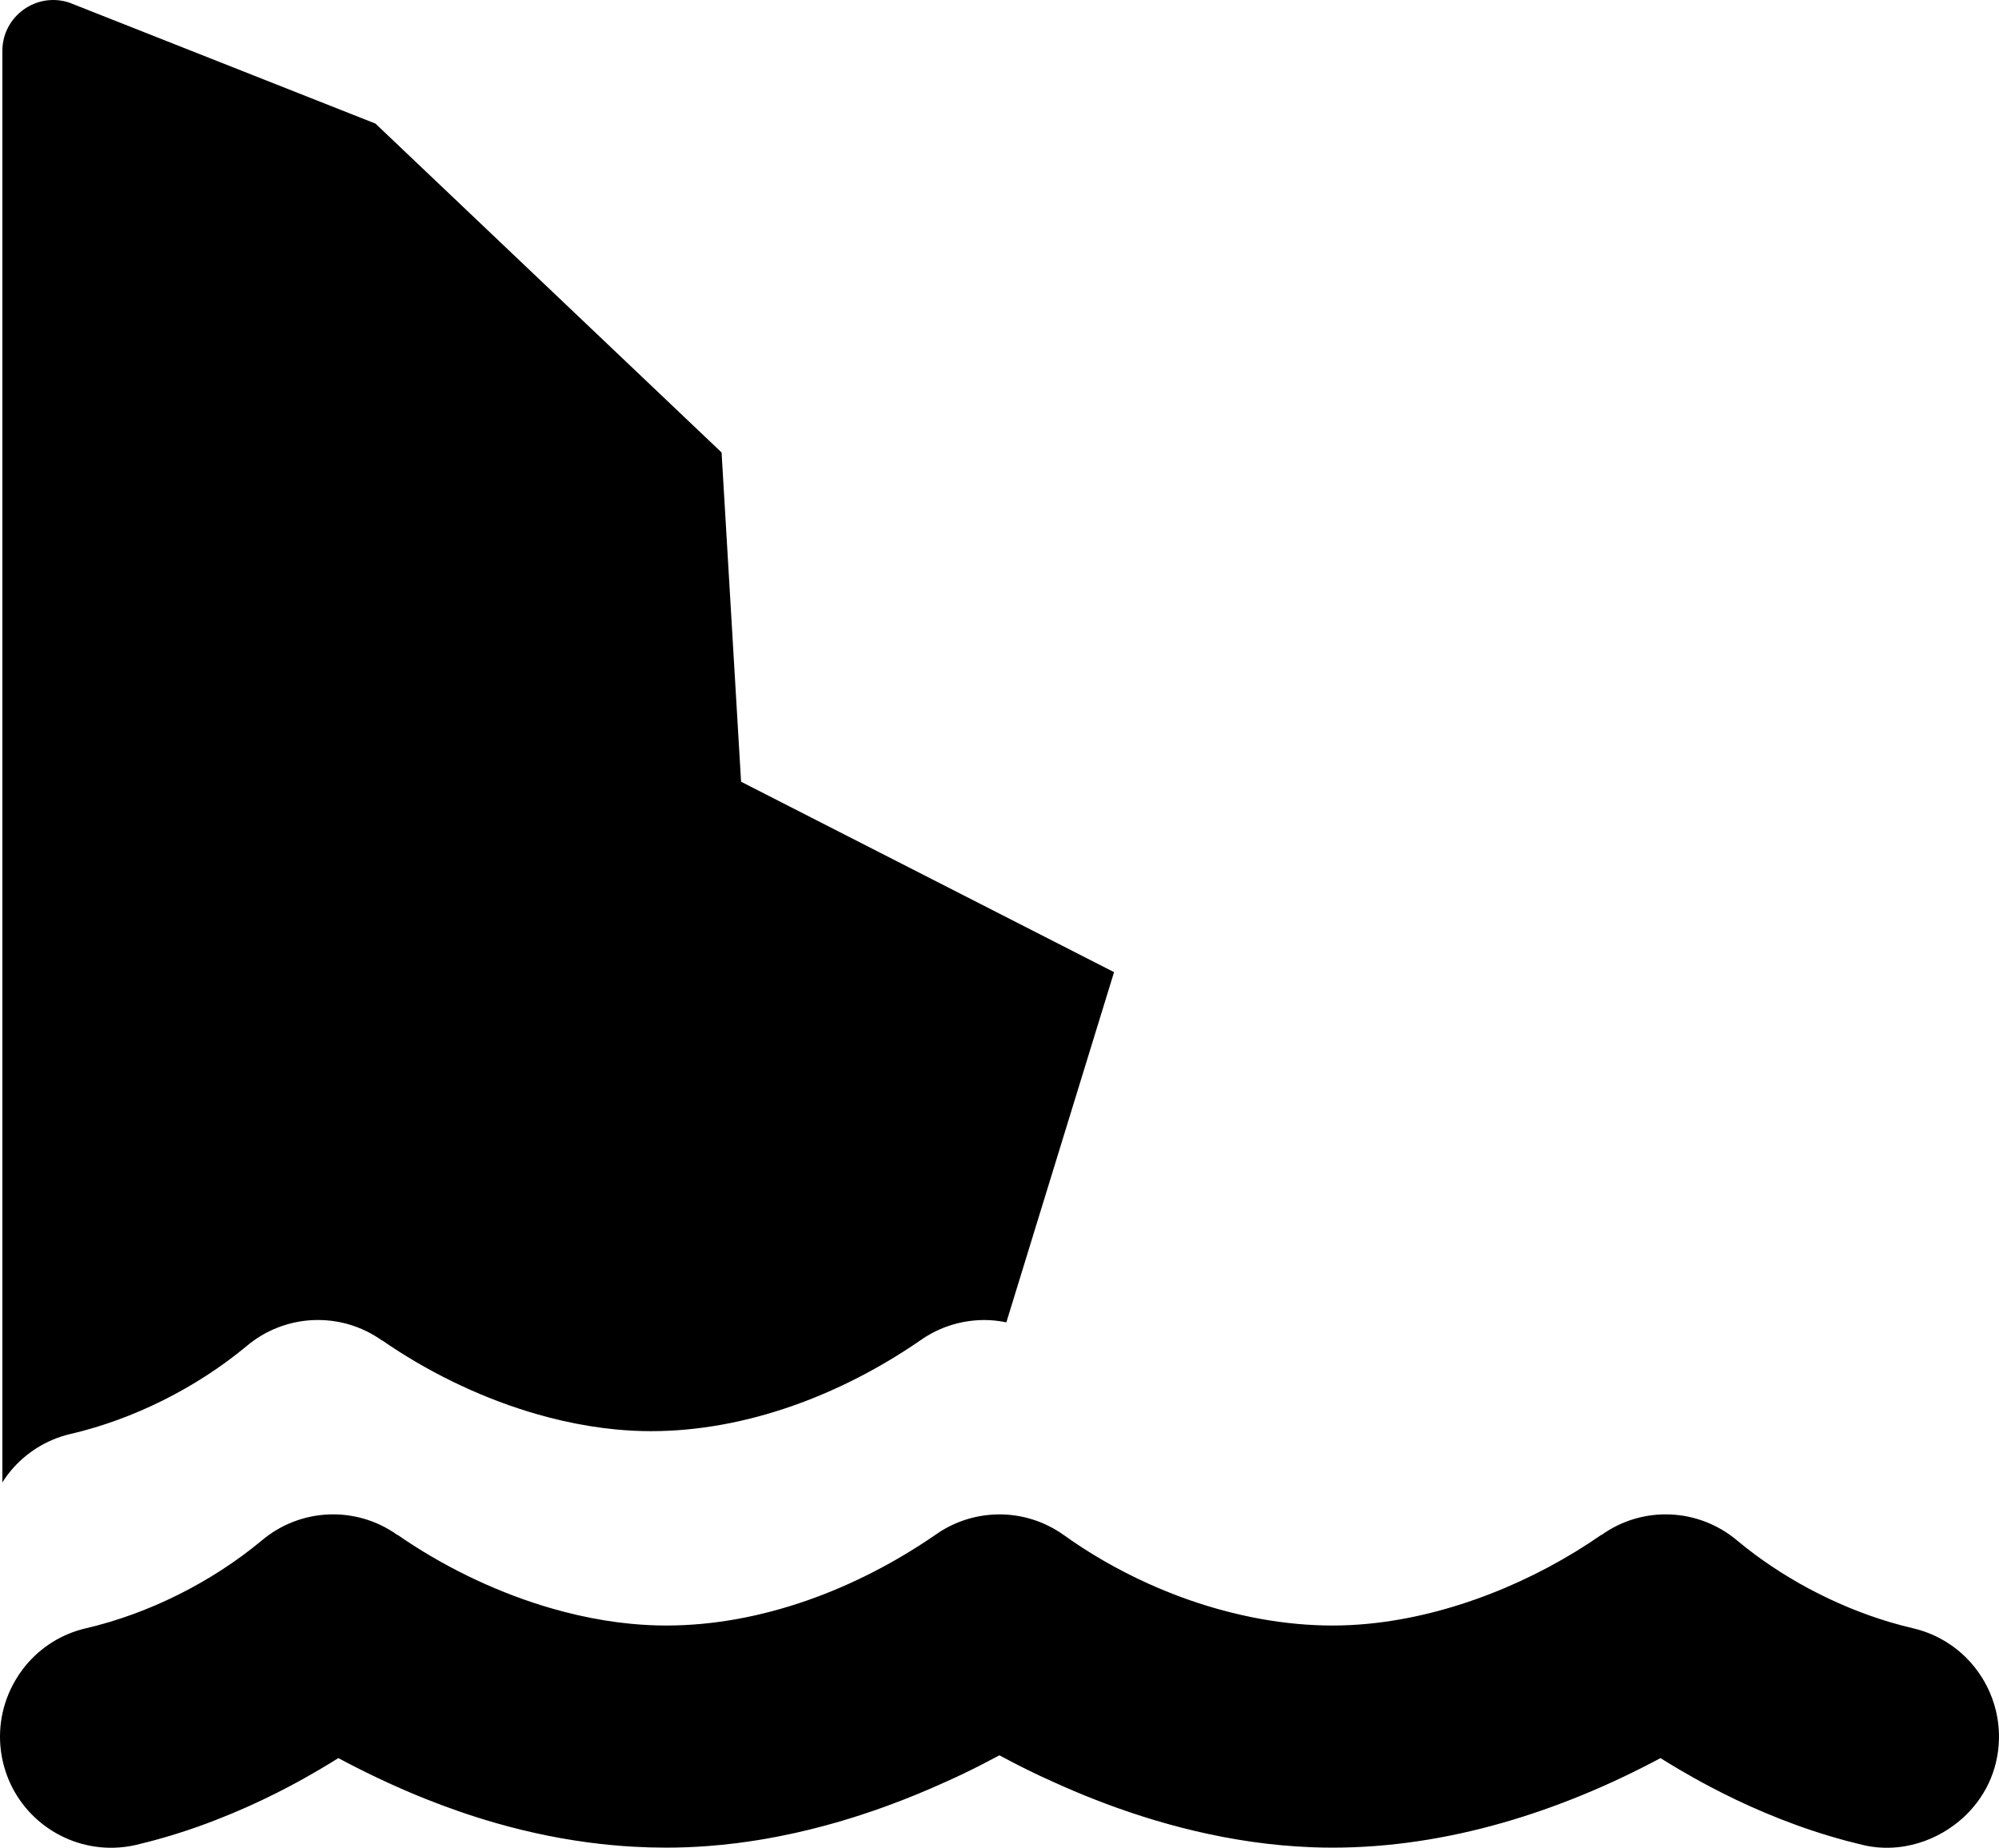
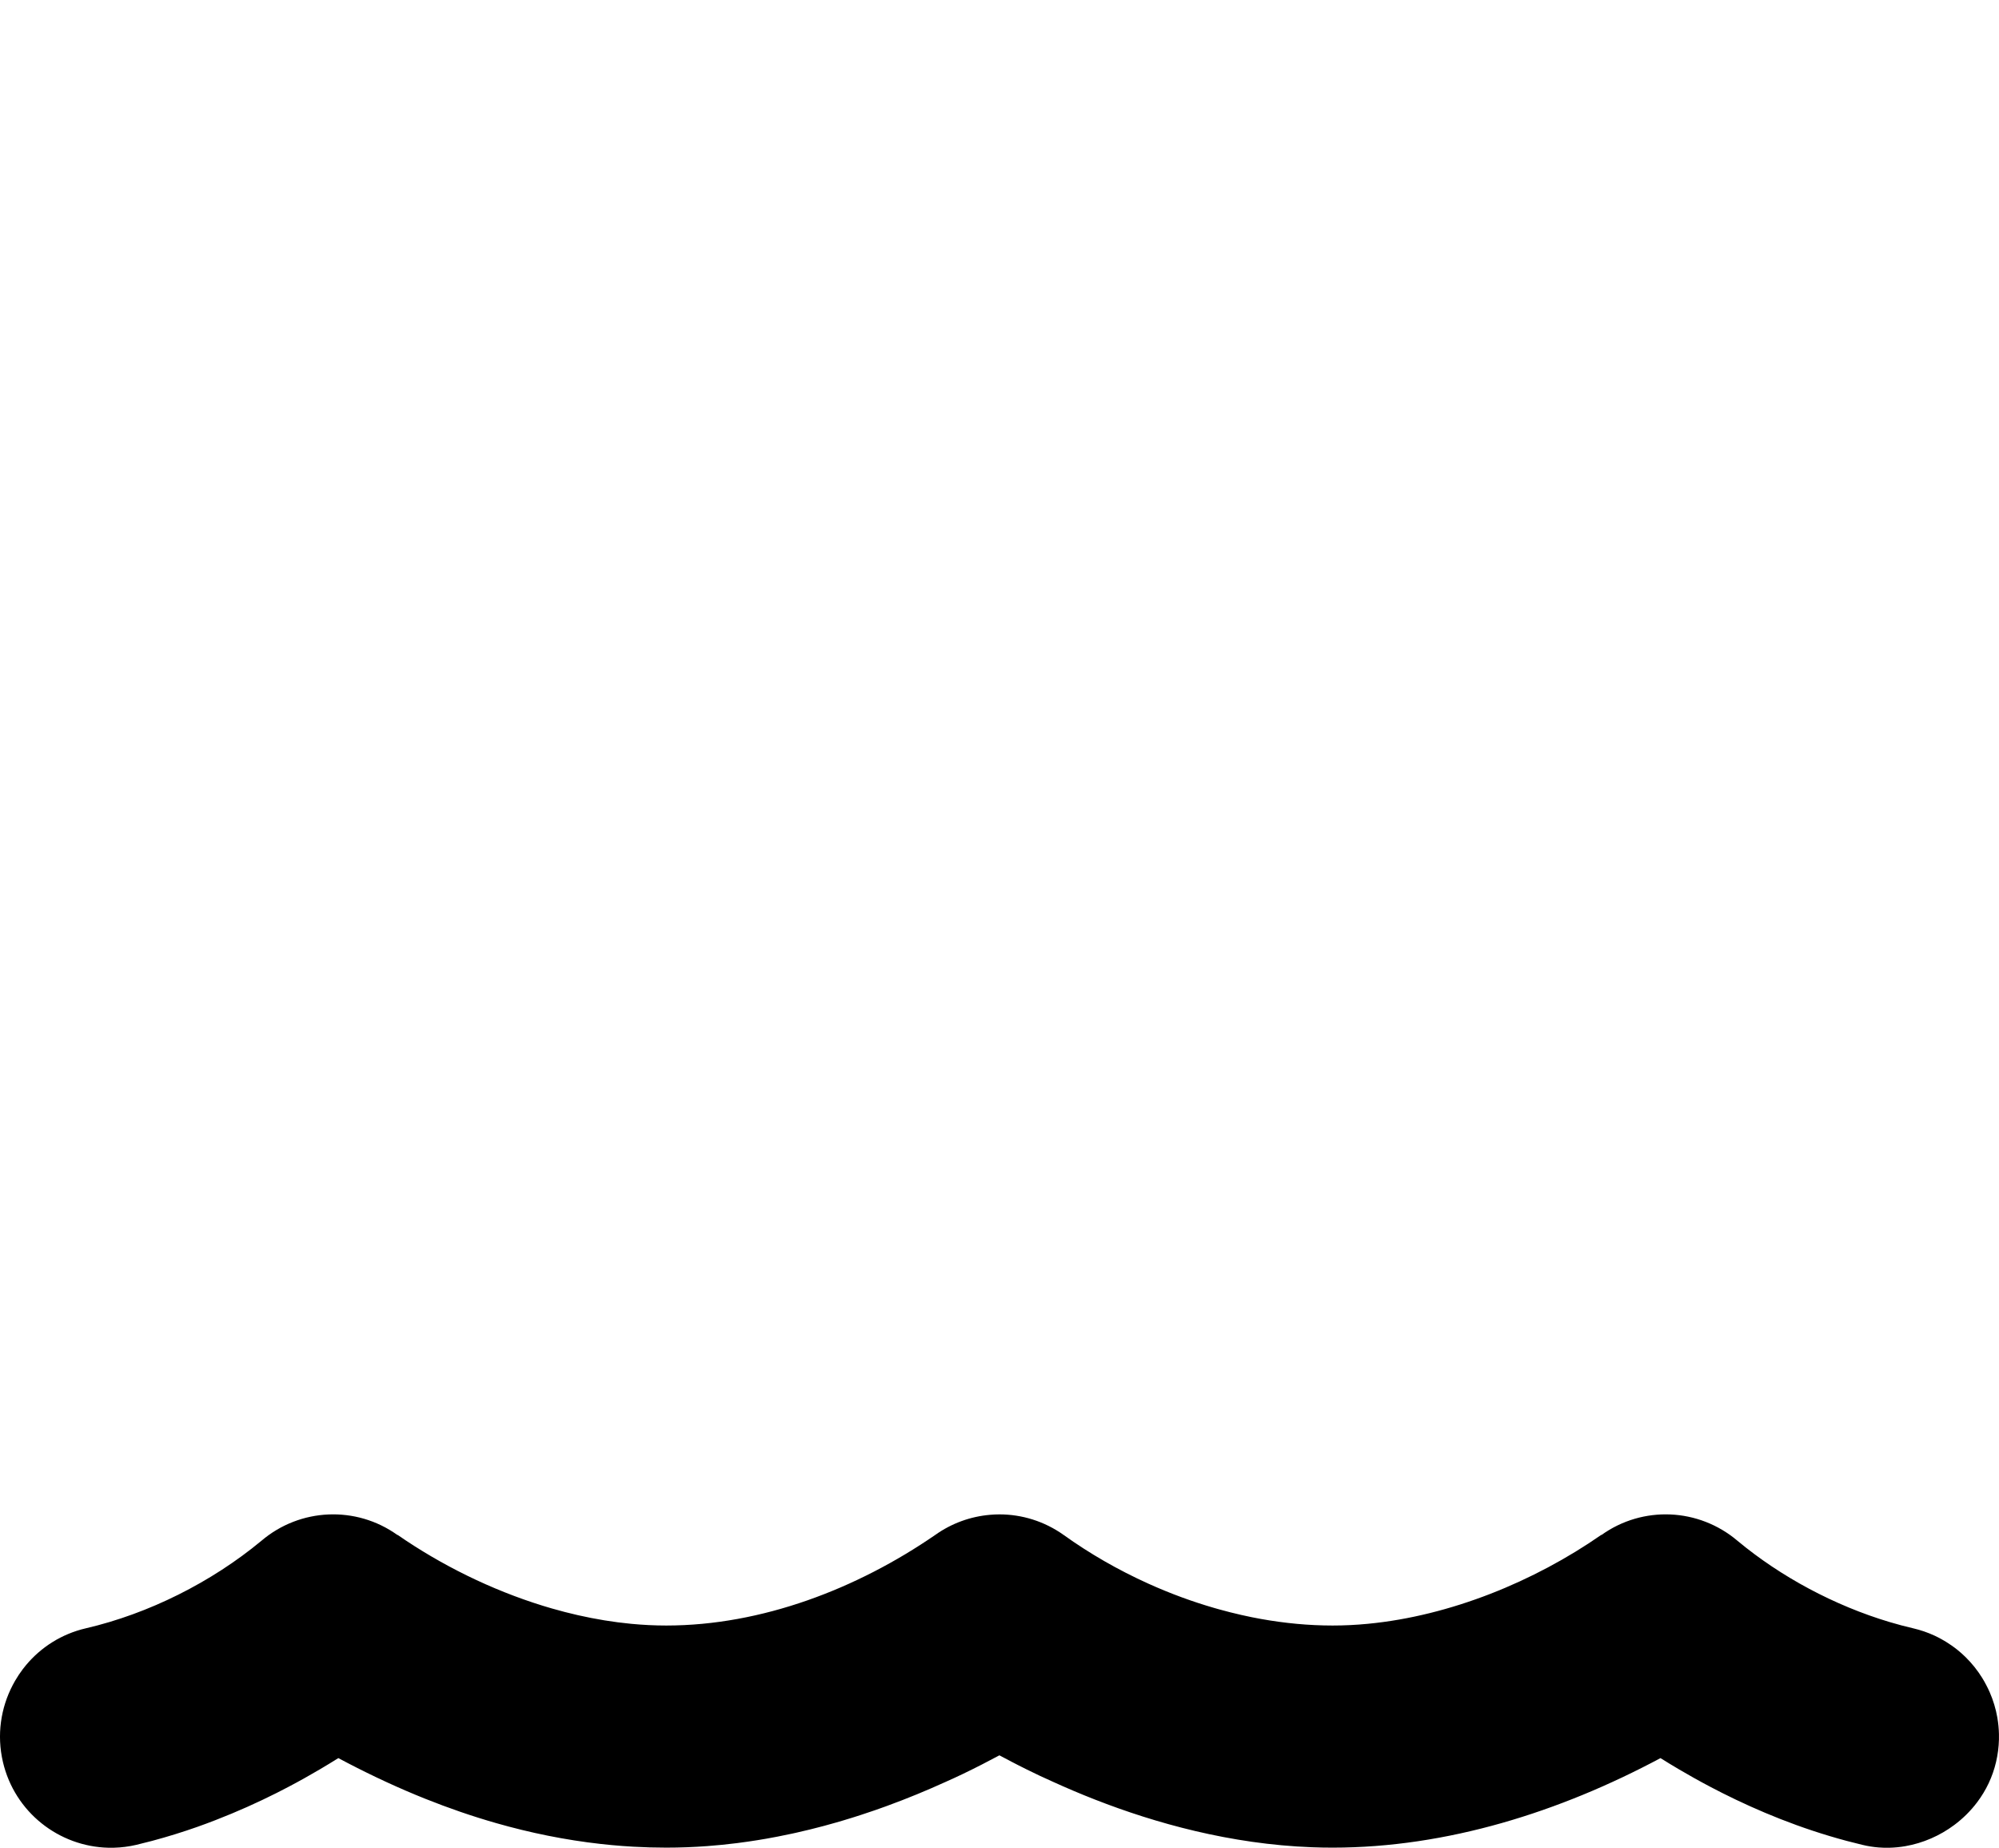
<svg xmlns="http://www.w3.org/2000/svg" id="Layer_1" data-name="Layer 1" width="628.202" height="580.637" viewBox="0 0 628.202 580.637">
  <path d="M627.694,539.798c-.483-2.797-1.304-5.507-2.427-8.075-.331-.757-.697-1.498-1.08-2.229-.396-.756-.811-1.503-1.26-2.228-1.474-2.377-3.23-4.578-5.234-6.548-.802-.788-1.643-1.539-2.522-2.249-.619-.501-1.264-.973-1.92-1.432-.562-.393-1.136-.77-1.724-1.131-.457-.281-.922-.551-1.393-.811-.726-.401-1.464-.786-2.224-1.136-.526-.242-1.061-.473-1.603-.69-1.084-.435-2.2-.818-3.344-1.146-.572-.164-1.151-.315-1.737-.451-2.467-.573-4.936-1.229-7.399-1.964-17.236-5.146-34.138-14.163-47.784-25.518-12.214-10.36-29.772-11.124-42.75-1.854h-0s-.109,0-.109,0c-20.983,14.592-47.387,25.431-73.304,27.921-.015,.001-.03,.003-.044,.005-.832,.08-1.663,.148-2.494,.21-.101,.007-.202,.018-.302,.025-.751,.054-1.502,.097-2.252,.137-.175,.009-.35,.023-.525,.031-.706,.034-1.411,.057-2.115,.078-.213,.006-.427,.018-.64,.023-.911,.022-1.821,.034-2.729,.034-.001,0-.002,0-.003,0-7.498,0-15.057-.723-22.546-2.07-.936-.169-1.871-.347-2.805-.535-1.11-.223-2.217-.464-3.323-.715-2.36-.534-4.708-1.129-7.043-1.78-.462-.129-.923-.259-1.384-.392-3.462-1.001-6.891-2.123-10.27-3.364-.896-.329-1.788-.666-2.677-1.011-1.778-.69-3.54-1.411-5.286-2.163-.873-.376-1.742-.759-2.607-1.149-9.509-4.295-18.483-9.475-26.58-15.285-6.053-4.308-13.114-6.462-20.175-6.462-.974,0-1.947,.05-2.918,.132-6.071,.512-12.04,2.616-17.258,6.329-24.538,16.904-54.528,28.464-84.518,28.464-.917,0-1.835-.011-2.755-.034-.92-.023-1.841-.057-2.763-.102-1.844-.09-3.693-.225-5.543-.402-5.552-.532-11.125-1.448-16.661-2.702-2.768-.627-5.528-1.339-8.271-2.13-.914-.264-1.827-.536-2.738-.817-16.391-5.057-32.122-12.89-45.679-22.276h-.109c-12.978-9.27-30.579-8.506-42.739,1.854-15.649,12.978-35.41,22.902-55.15,27.482-7.624,1.772-14.076,5.938-18.758,11.518-.36,.429-.71,.867-1.049,1.312-.891,1.172-1.7,2.403-2.438,3.676-.251,.433-.492,.872-.725,1.316-3.759,7.177-5.072,15.679-3.093,24.164,3.691,15.827,17.627,26.607,33.165,26.969,2.302,.054,4.639-.121,6.983-.542,.586-.105,1.173-.226,1.759-.362,1.671-.395,3.325-.812,4.96-1.248,4.905-1.308,9.642-2.79,14.192-4.392,1.944-.685,3.841-1.398,5.715-2.123,6.899-2.668,13.328-5.571,19.182-8.517,1.241-.624,2.456-1.25,3.646-1.876,3.569-1.877,6.905-3.75,9.987-5.566,1.028-.606,2.027-1.205,2.997-1.796s1.912-1.174,2.824-1.746c7.907,4.226,15.99,8.097,24.246,11.528,1.032,.429,2.067,.851,3.104,1.265,7.262,2.904,14.654,5.461,22.175,7.614,10.744,3.076,21.748,5.326,33.004,6.581,2.251,.251,4.512,.462,6.783,.632,1.136,.085,2.274,.16,3.414,.224,3.422,.193,6.865,.292,10.331,.292h0c4.348,0,8.643-.169,12.87-.483,3.171-.236,6.304-.553,9.394-.944,1.186-.15,2.363-.313,3.536-.483,1.884-.274,3.753-.571,5.602-.894,1.198-.21,2.386-.432,3.569-.661,1.568-.303,3.122-.623,4.661-.958,.428-.093,.854-.187,1.28-.283,1.474-.33,2.933-.674,4.379-1.03,1.431-.352,2.847-.717,4.248-1.092,1.338-.358,2.661-.726,3.971-1.103,.643-.185,1.282-.372,1.918-.561,1.008-.299,2.007-.604,2.998-.912,.821-.256,1.635-.515,2.443-.776,1.582-.512,3.14-1.034,4.672-1.565,1.195-.414,2.374-.833,3.537-1.256,6.777-2.466,13.017-5.07,18.602-7.609,.149-.066,.291-.132,.439-.197,1.712-.76,3.366-1.526,4.968-2.291,4.25-2.03,8.124-4.052,11.606-5.909,1.227,.654,2.501,1.329,3.824,2.018,.661,.344,1.334,.692,2.019,1.042,.911,.466,1.852,.937,2.806,1.41,2.63,1.304,5.413,2.627,8.364,3.928,16.195,7.361,37.849,15.275,62.341,18.771,6.123,.874,12.423,1.472,18.86,1.717,2.145,.082,4.306,.124,6.48,.124h0c35.989,0,71.432-11.233,103.058-28.136,1.827,1.145,3.771,2.331,5.827,3.542,3.084,1.817,6.42,3.69,9.988,5.566,1.189,.625,2.405,1.251,3.645,1.876,11.162,5.619,24.355,11.108,39.056,15.032,1.633,.436,3.285,.853,4.955,1.248,1.677,.409,3.37,.677,5.065,.811,1.13,.09,2.261,.12,3.389,.093,1.692-.04,3.376-.209,5.038-.499,2.771-.483,5.482-1.304,8.068-2.427,2.586-1.123,5.046-2.549,7.314-4.243,2.722-2.033,5.169-4.453,7.227-7.201,1.372-1.832,2.571-3.809,3.563-5.915,.992-2.106,1.778-4.34,2.323-6.684s.84-4.691,.902-7.011c.015-.58,.016-1.158,.003-1.734-.04-1.728-.209-3.437-.499-5.115Z" />
-   <path d="M3.441,462.113c4.681-5.58,11.134-9.746,18.758-11.518,19.739-4.58,39.5-14.505,55.15-27.482,12.16-10.36,29.761-11.124,42.739-1.854h.109c13.557,9.386,29.288,17.218,45.679,22.276,.911,.281,1.823,.553,2.738,.817,2.743,.791,5.503,1.503,8.271,2.13,5.536,1.254,11.109,2.17,16.661,2.702,1.851,.177,3.699,.312,5.543,.402,.922,.045,1.843,.079,2.763,.102,.92,.023,1.838,.034,2.755,.034,29.99,0,59.981-11.56,84.518-28.464,5.218-3.714,11.187-5.817,17.258-6.329,.971-.082,1.944-.132,2.918-.132,2.33,0,4.657,.258,6.952,.727l33.846-110.038-117.211-59.838-6.128-103.469L117.993,38.839,21.814,.837C11.451-2.625,.743,5.087,.743,16.012V465.828c.52-.821,1.061-1.628,1.649-2.402,.339-.446,.689-.883,1.049-1.312Z" />
</svg>